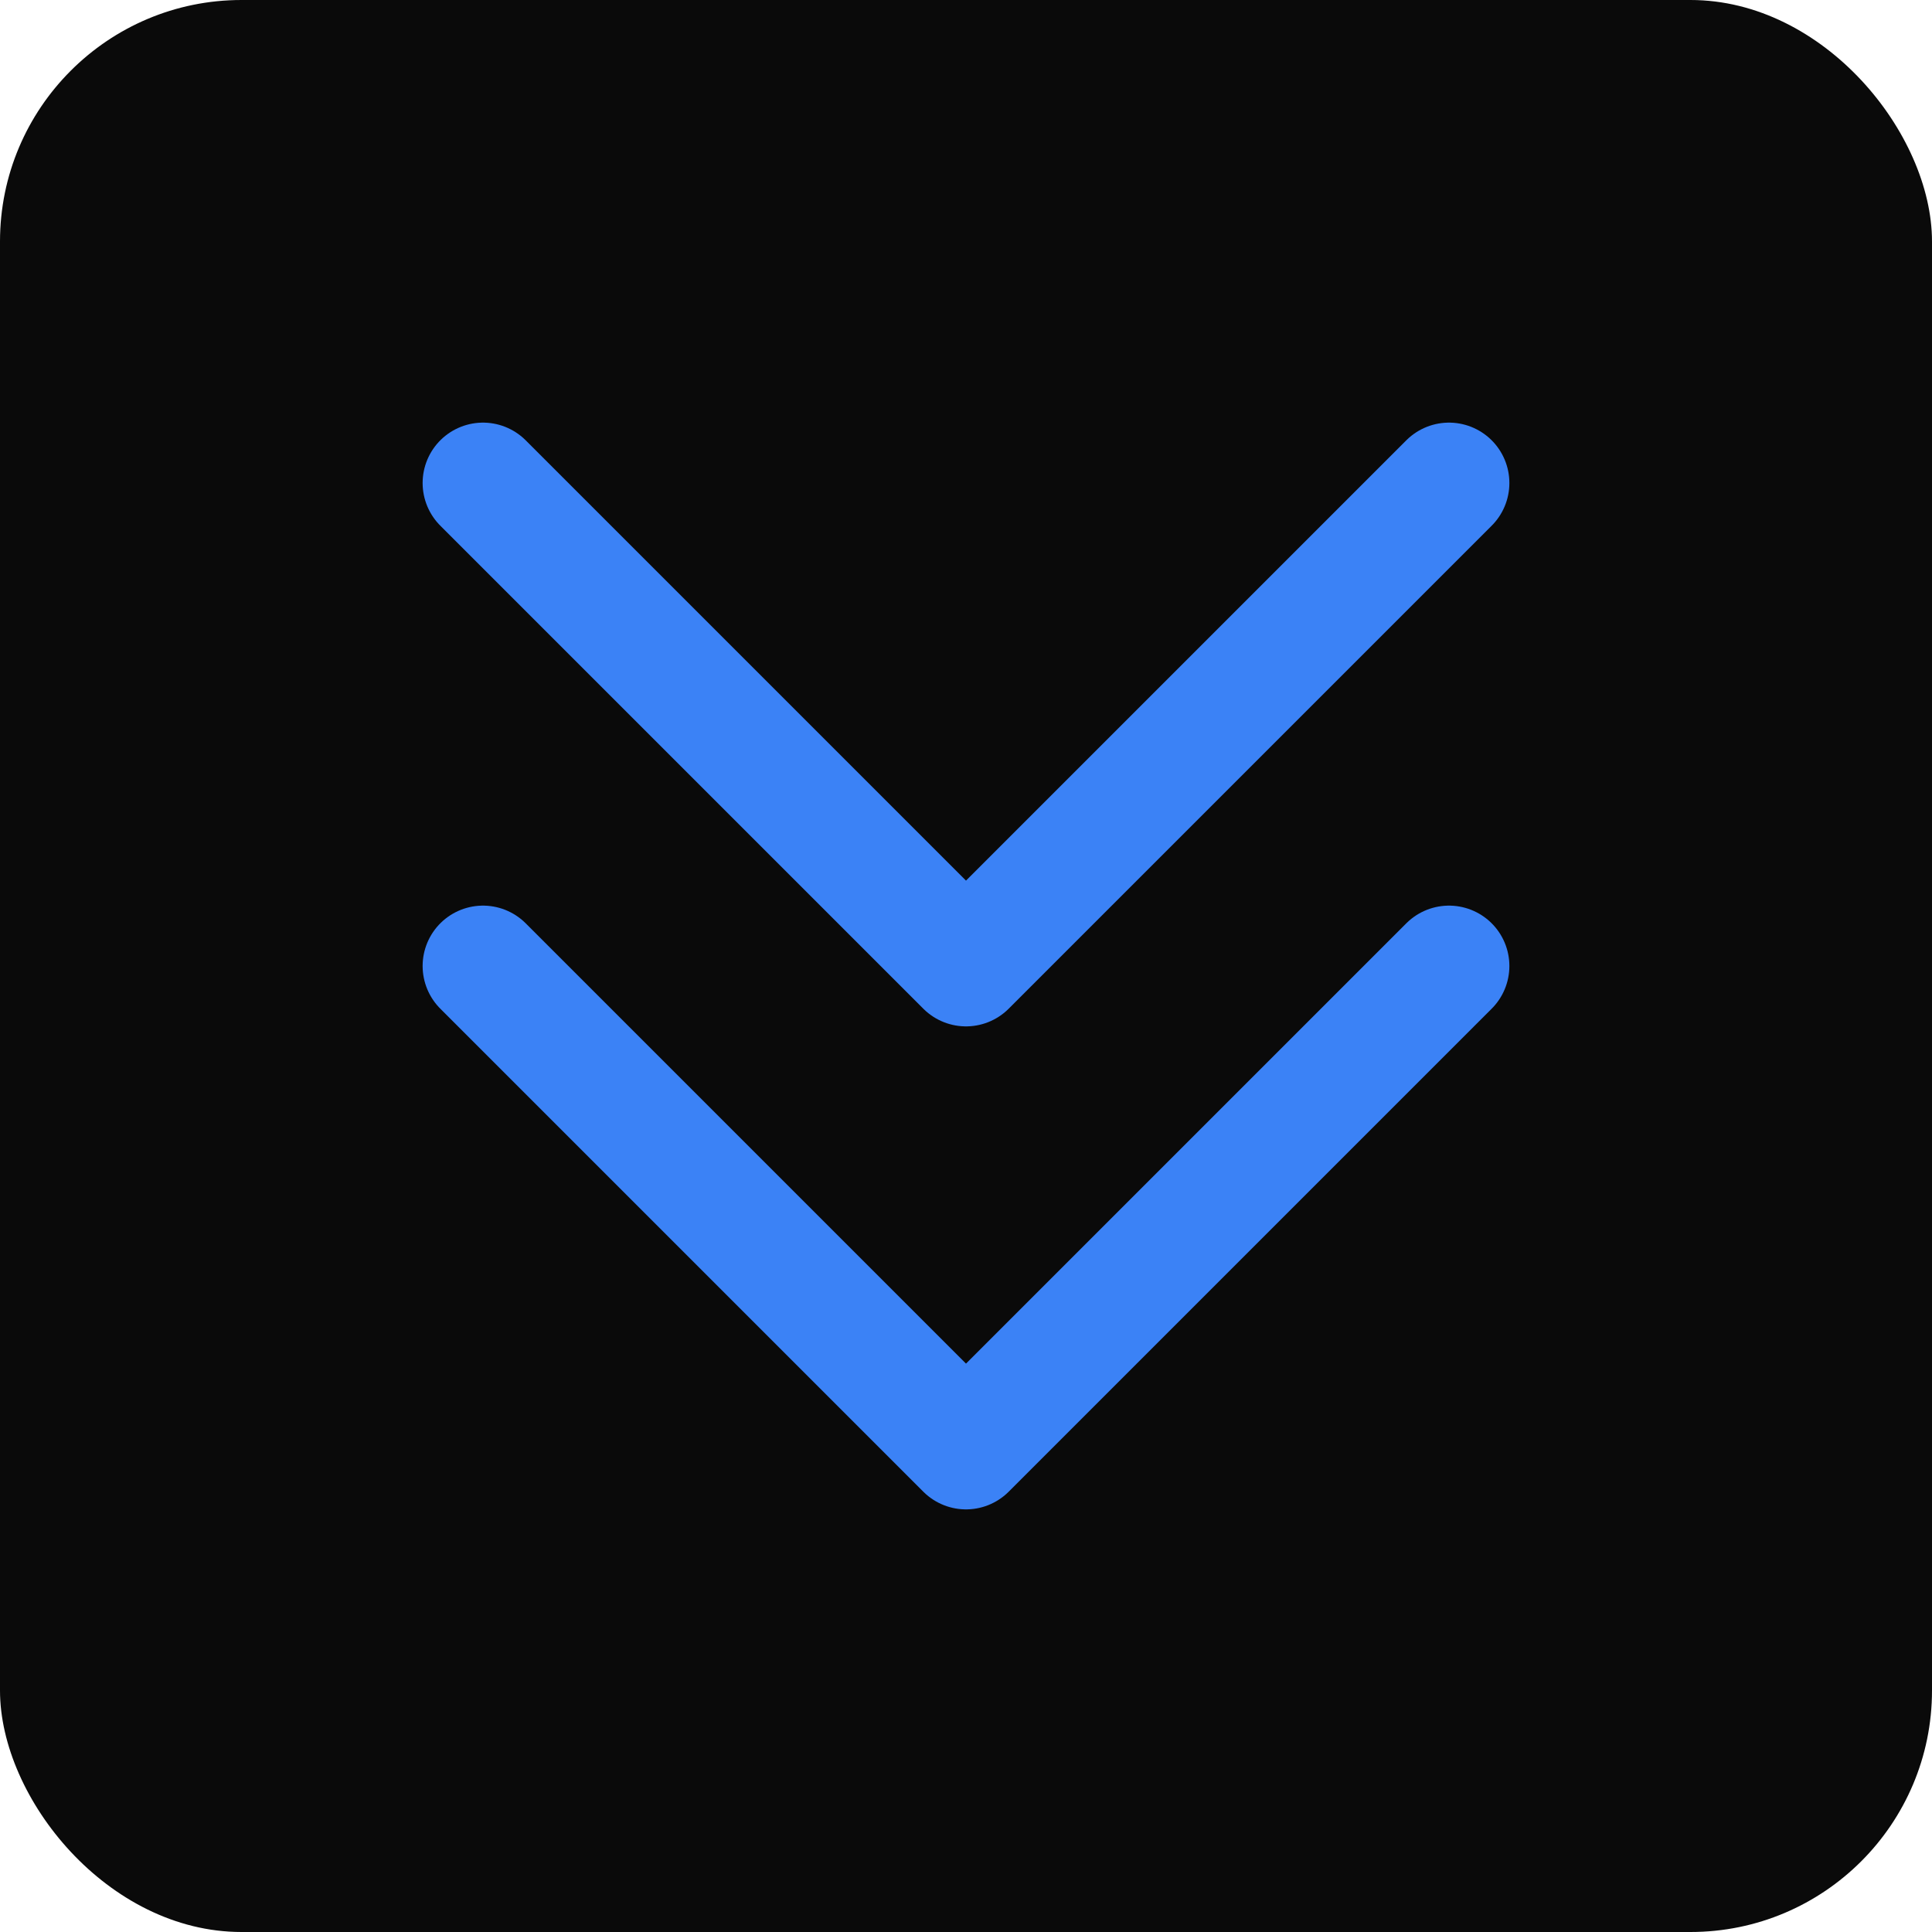
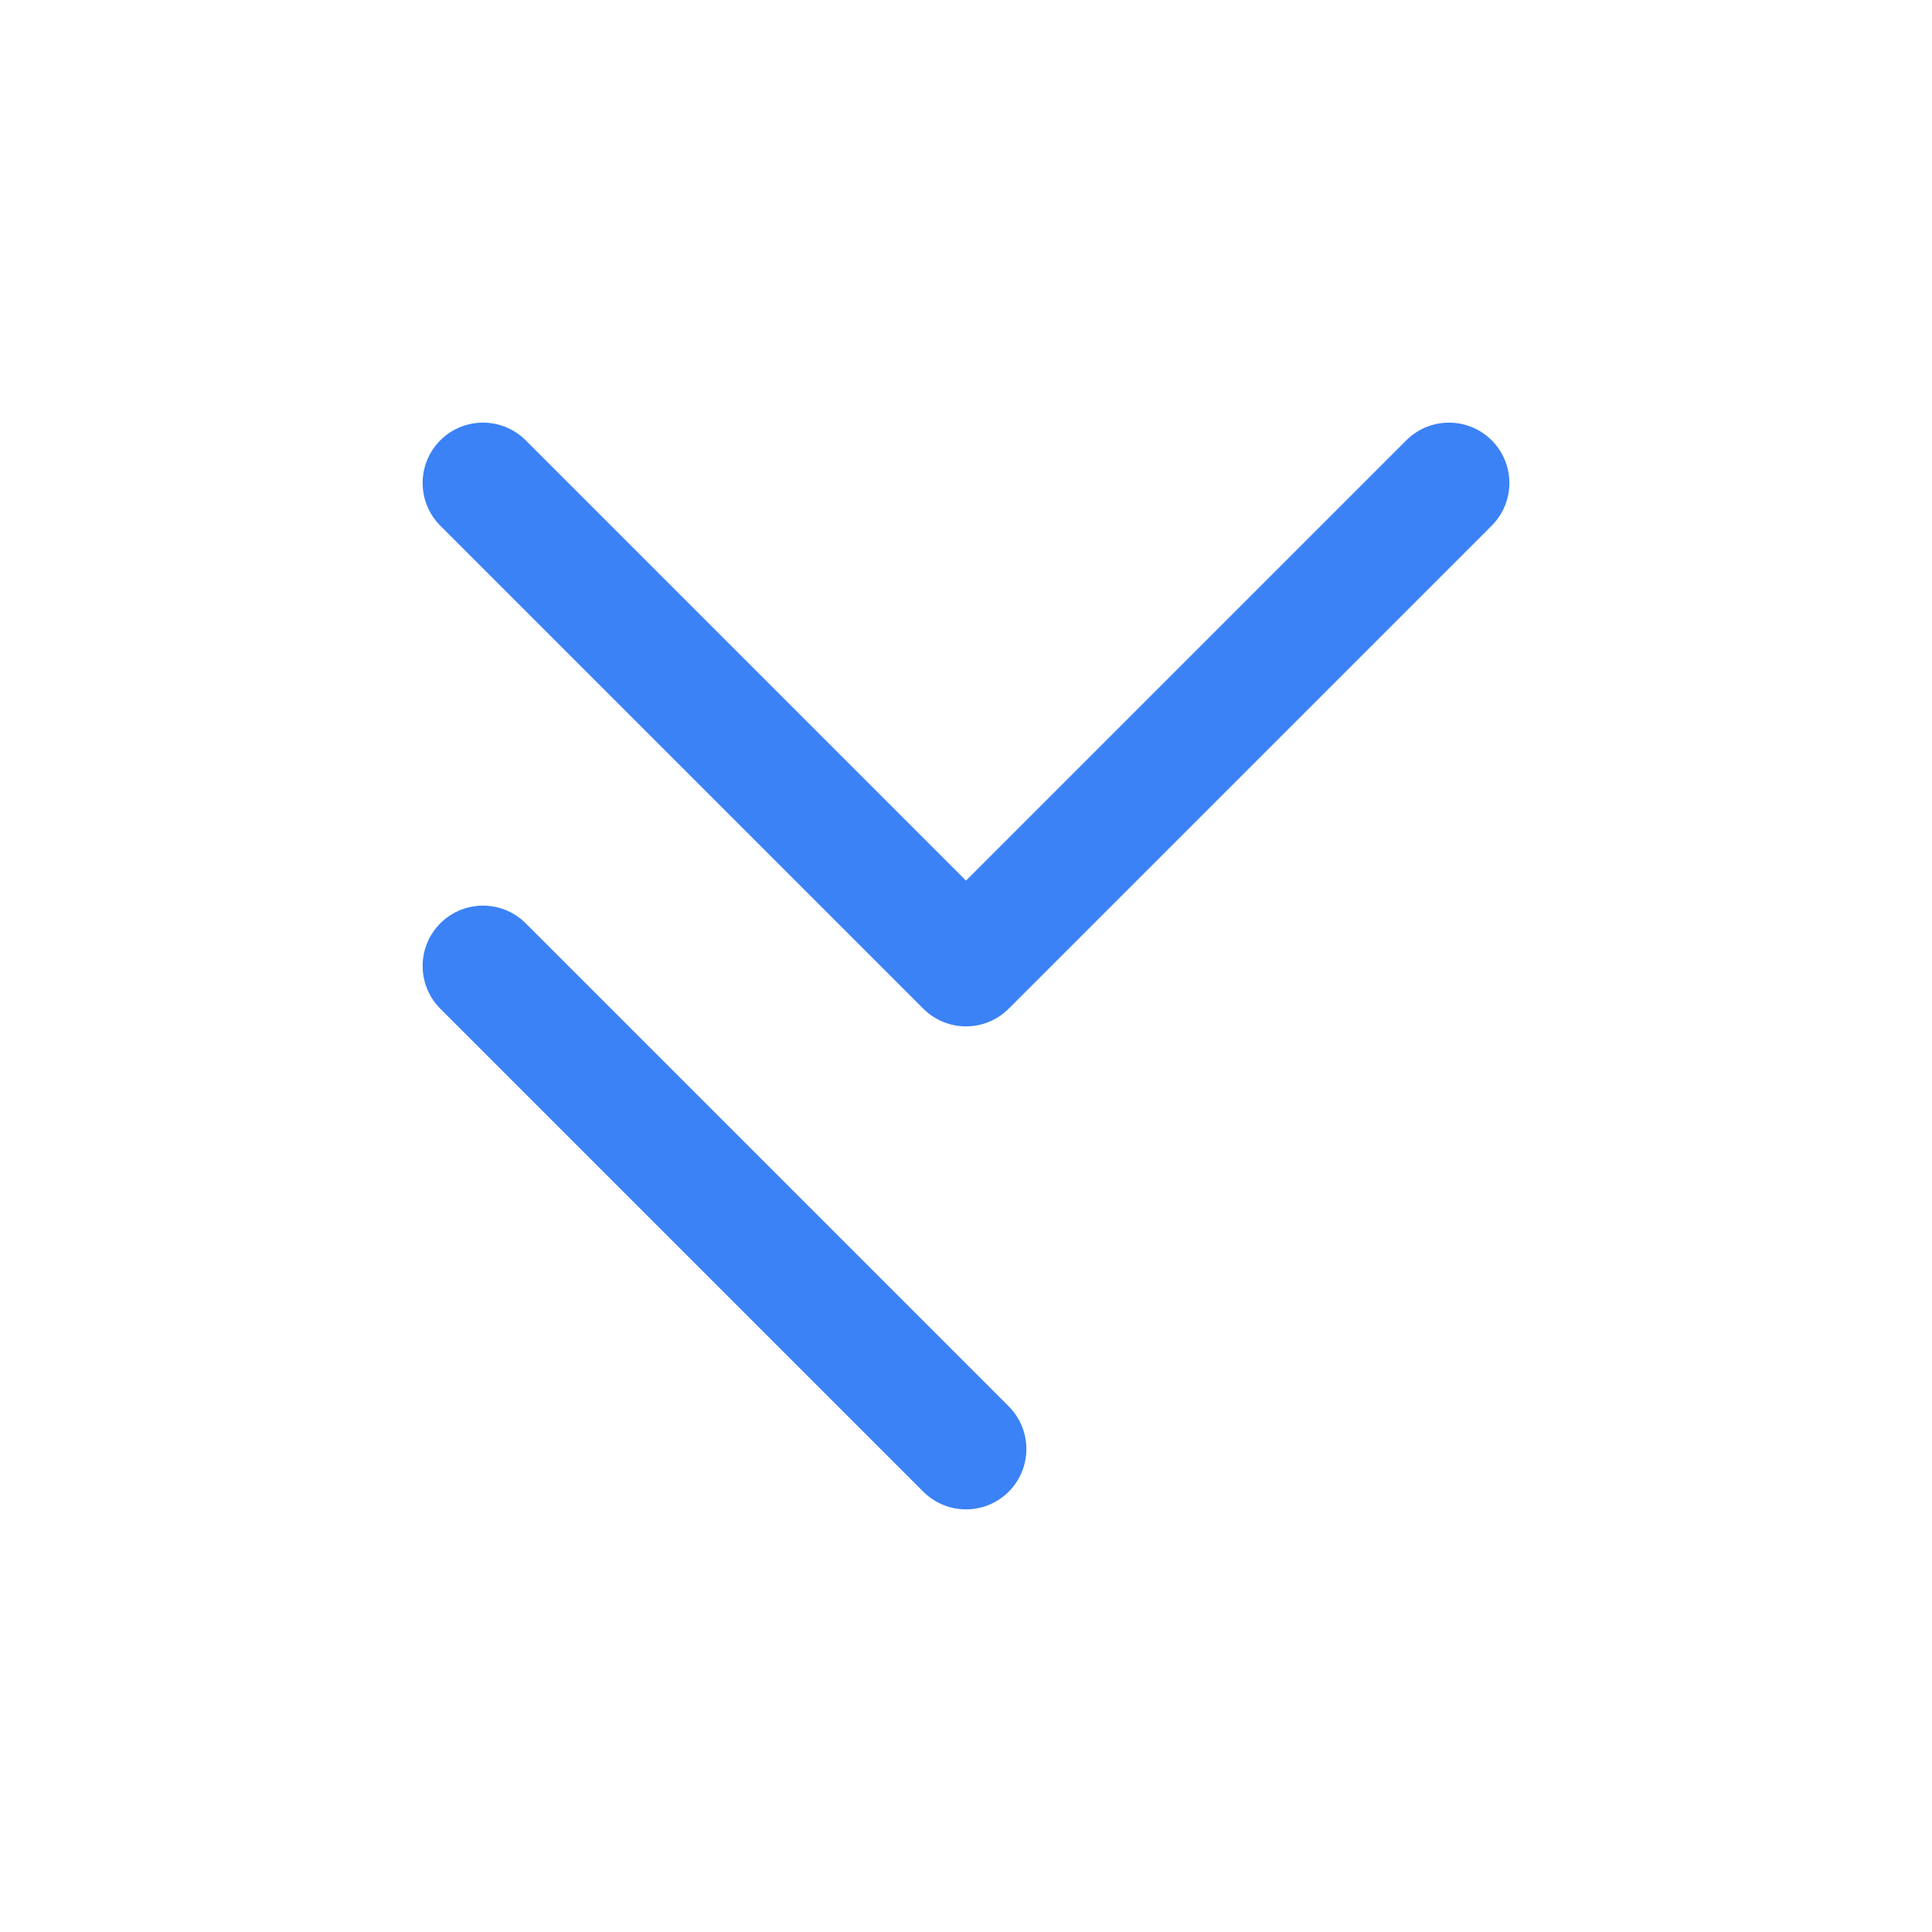
<svg xmlns="http://www.w3.org/2000/svg" width="32" height="32" viewBox="0 0 32 32" fill="none">
-   <rect width="32" height="32" rx="4" fill="#0A0A0A" />
-   <path d="M8 8L16 16L24 8M8 16L16 24L24 16" stroke="#3B82F6" stroke-width="2" stroke-linecap="round" stroke-linejoin="round" />
+   <path d="M8 8L16 16L24 8M8 16L16 24" stroke="#3B82F6" stroke-width="2" stroke-linecap="round" stroke-linejoin="round" />
</svg>